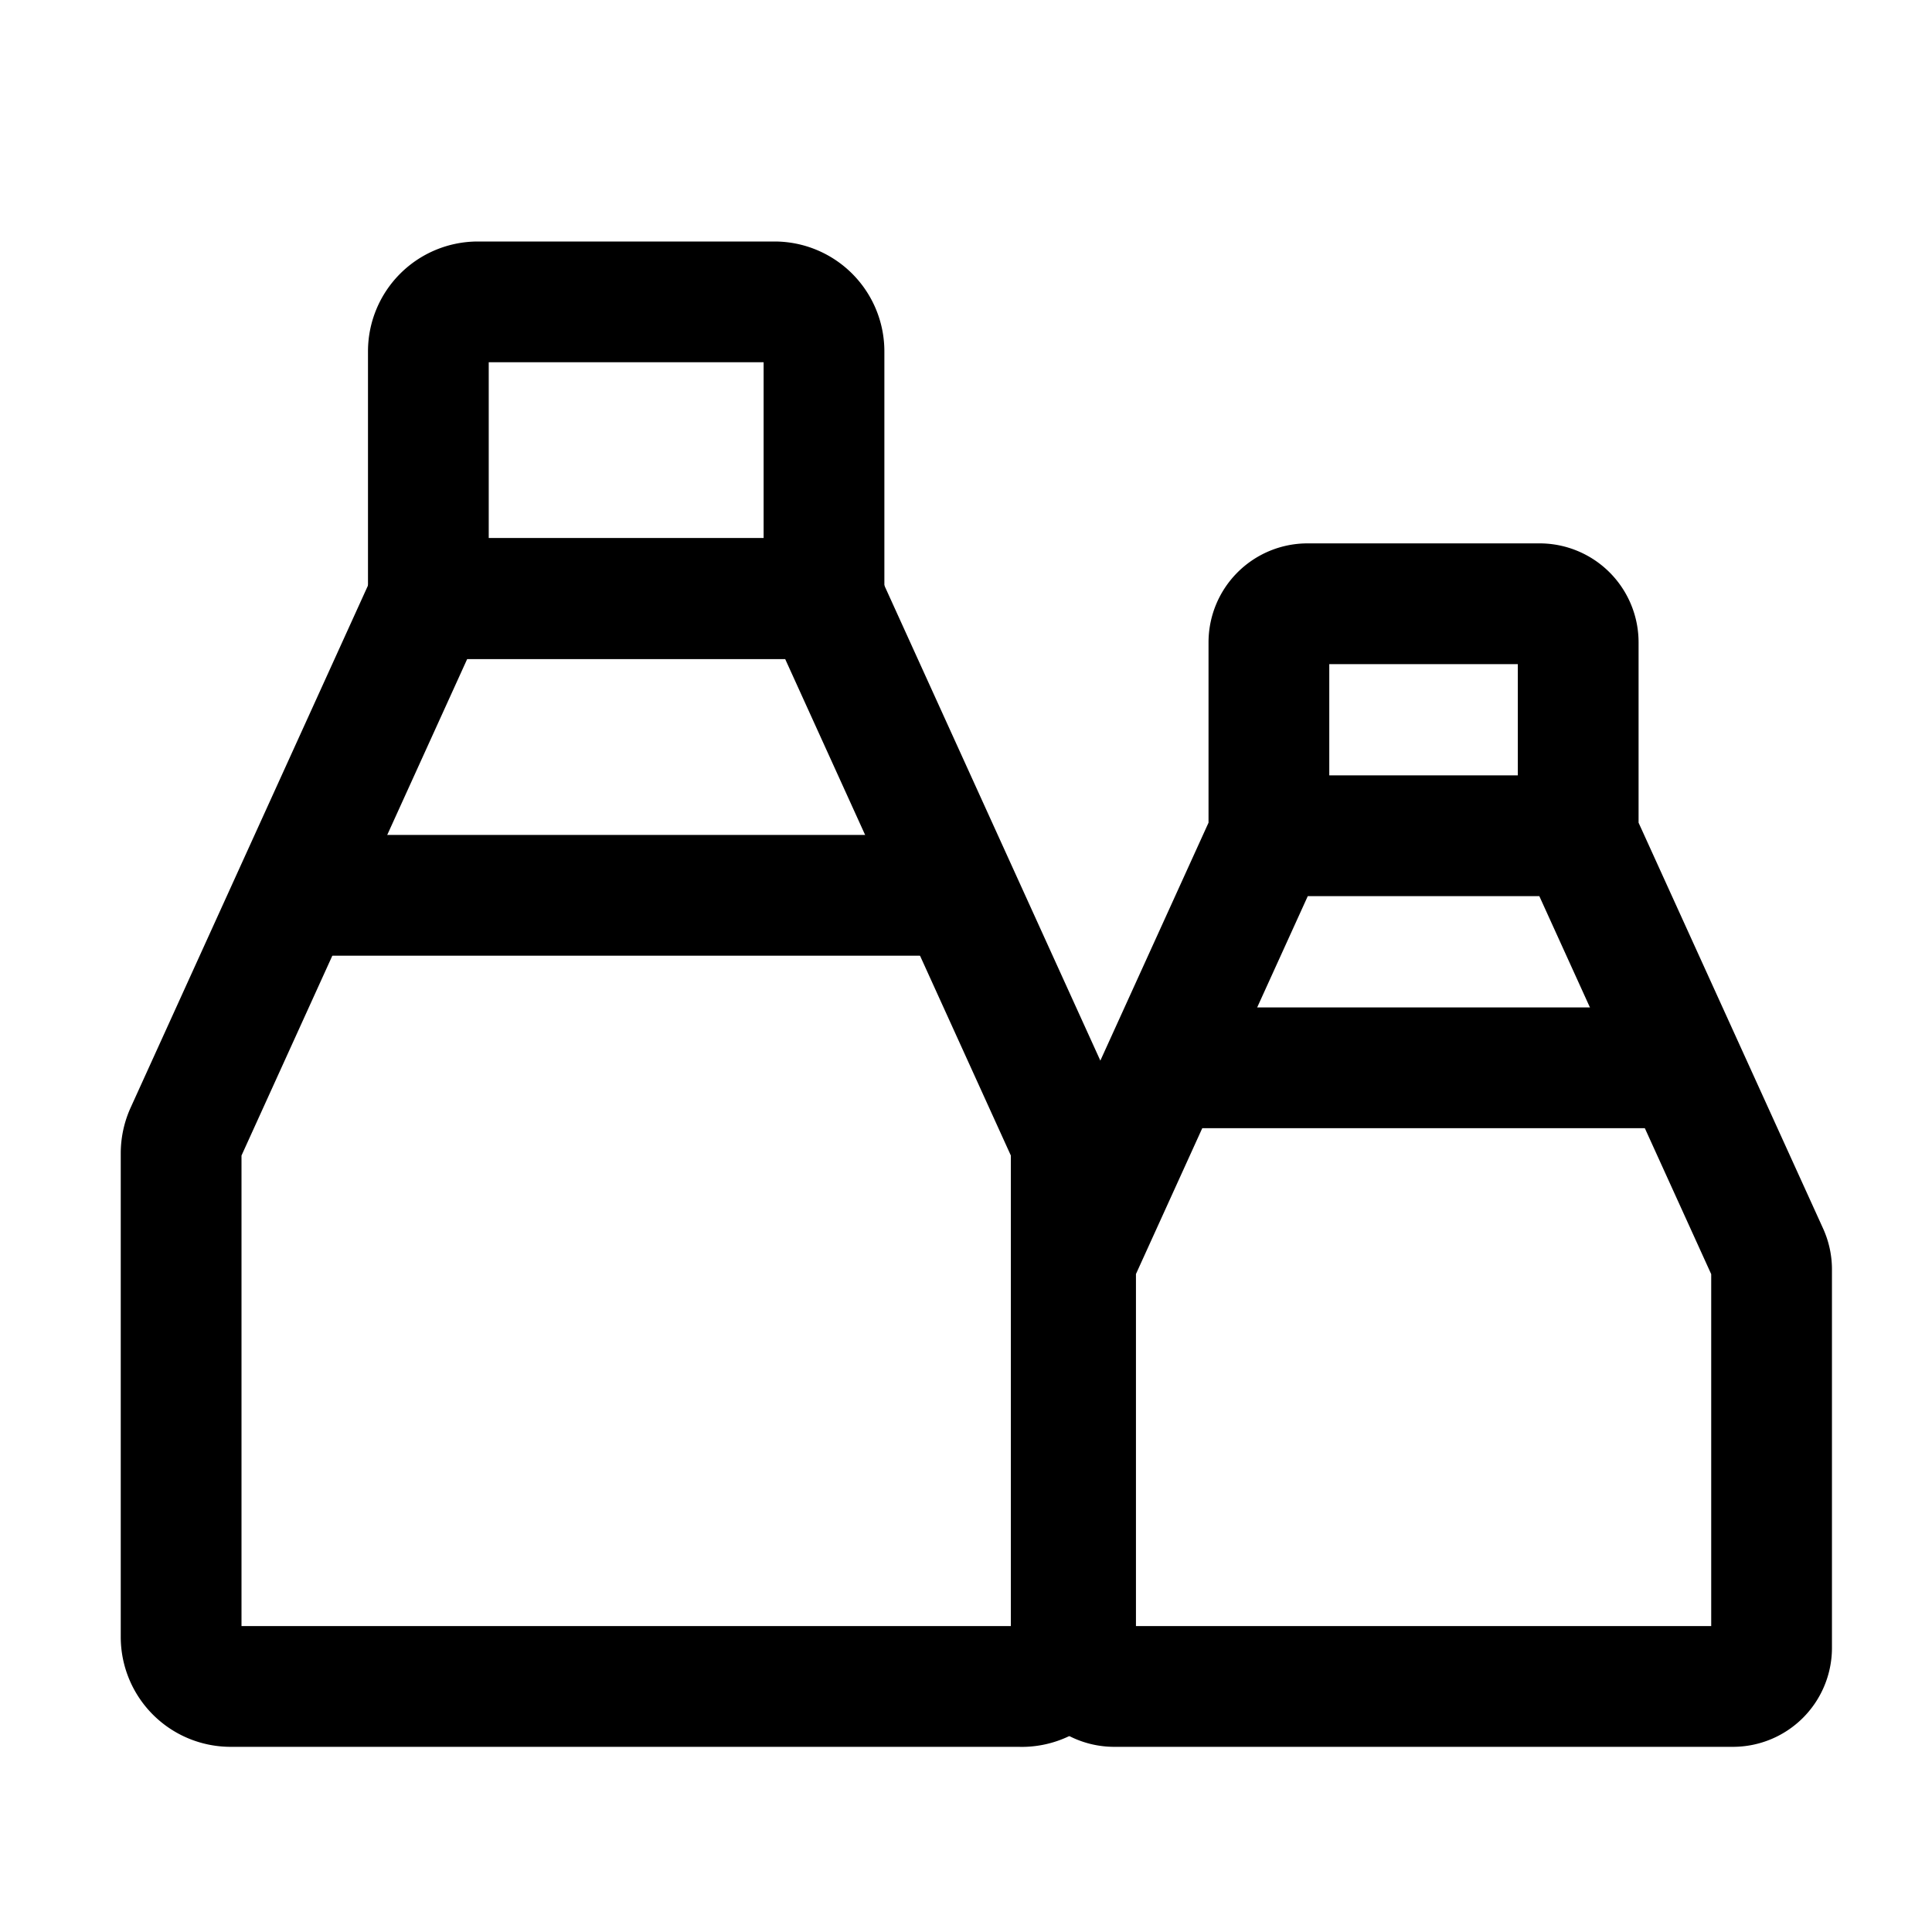
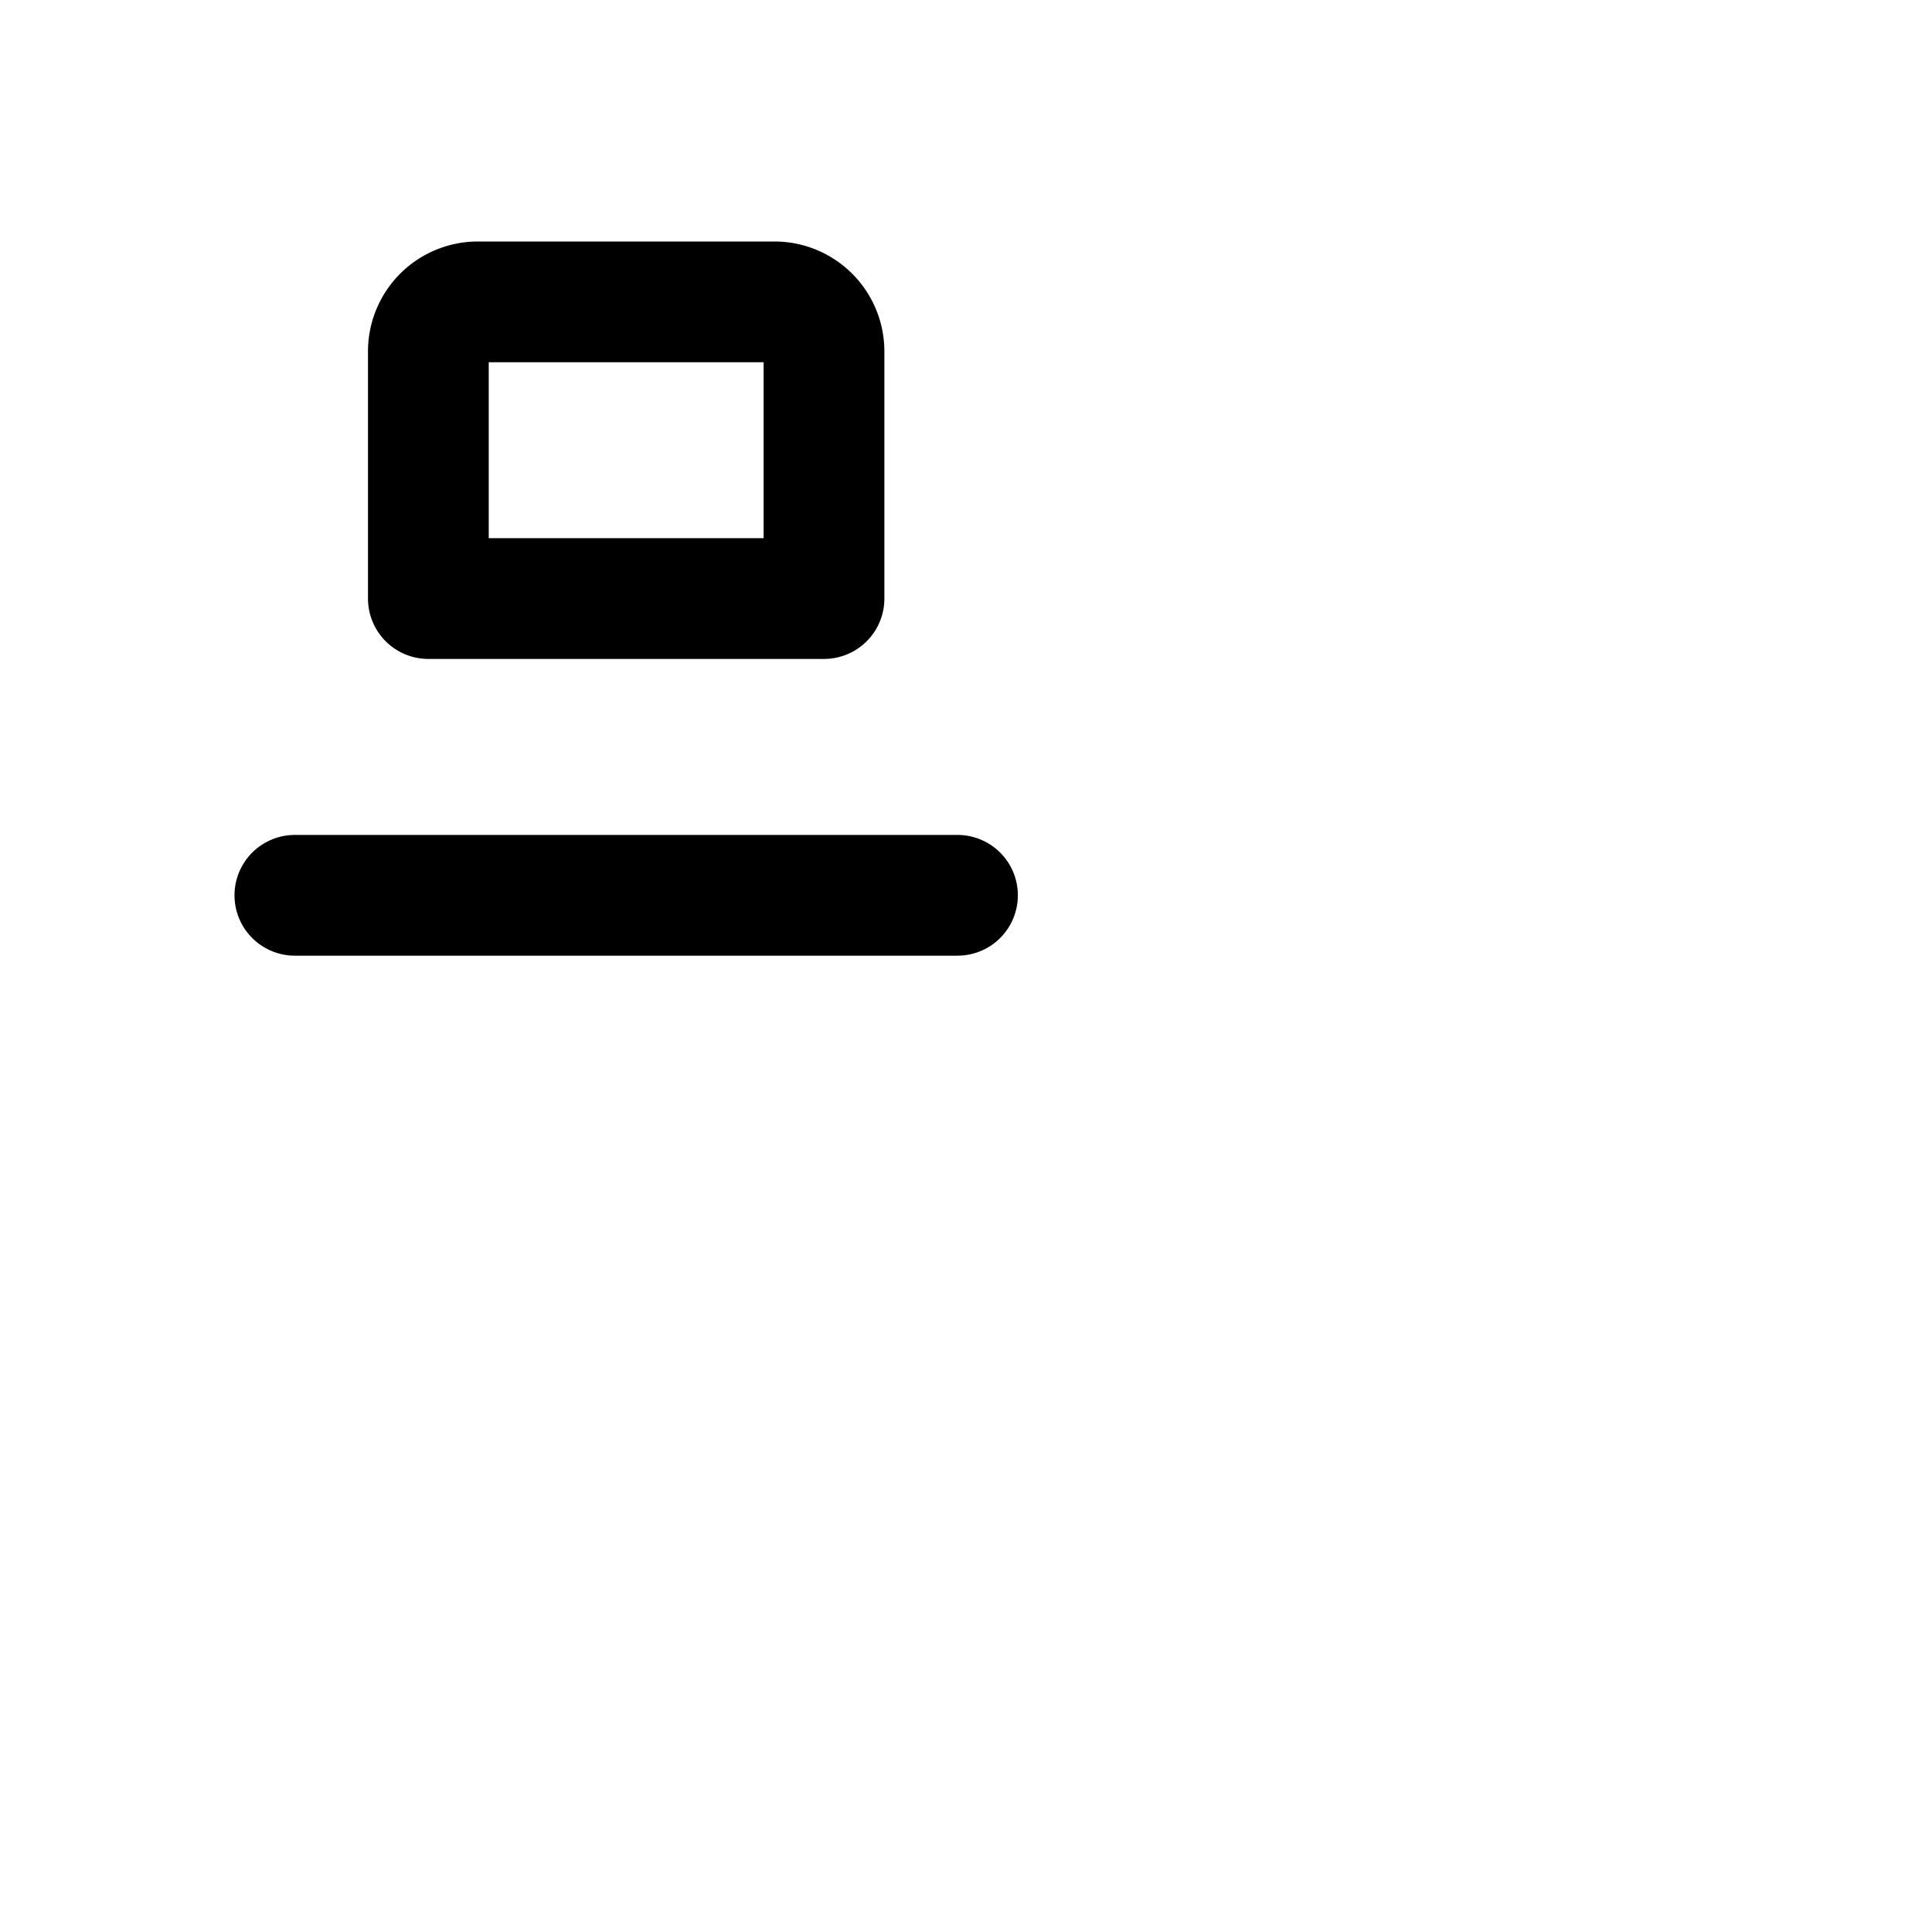
<svg xmlns="http://www.w3.org/2000/svg" width="32" height="32" fill="none">
  <path stroke="#000" stroke-linecap="round" stroke-linejoin="round" stroke-width="2" d="M7.914 5h4.915a.82.82 0 0 1 .819.82v4.094H7.095V5.82a.82.82 0 0 1 .82-.82z" clip-rule="evenodd" />
-   <path stroke="#000" stroke-linecap="round" stroke-linejoin="round" stroke-width="2" d="M16.924 27.933H3.819A.82.82 0 0 1 3 27.114v-8.01c0-.119.025-.236.074-.344l4.021-8.846h6.553l4.021 8.846a.8.8 0 0 1 .074.344v8.01a.82.82 0 0 1-.819.82z" clip-rule="evenodd" />
  <path stroke="#000" stroke-linecap="round" stroke-linejoin="round" stroke-width="2" d="M4.884 14.829h10.975" />
-   <path stroke="#000" stroke-linecap="round" stroke-linejoin="round" stroke-width="2" d="M21.657 10H25.5a.64.64 0 0 1 .64.64v3.203h-5.123V10.64a.64.64 0 0 1 .64-.64zm7.046 17.933H18.455a.64.64 0 0 1-.64-.64v-6.264a.64.64 0 0 1 .057-.269l3.145-6.917h5.123l3.145 6.917a.64.64 0 0 1 .058.269v6.264a.64.64 0 0 1-.64.64z" clip-rule="evenodd" />
-   <path stroke="#000" stroke-linecap="round" stroke-linejoin="round" stroke-width="2" d="M19.287 17.686h8.583" />
</svg>